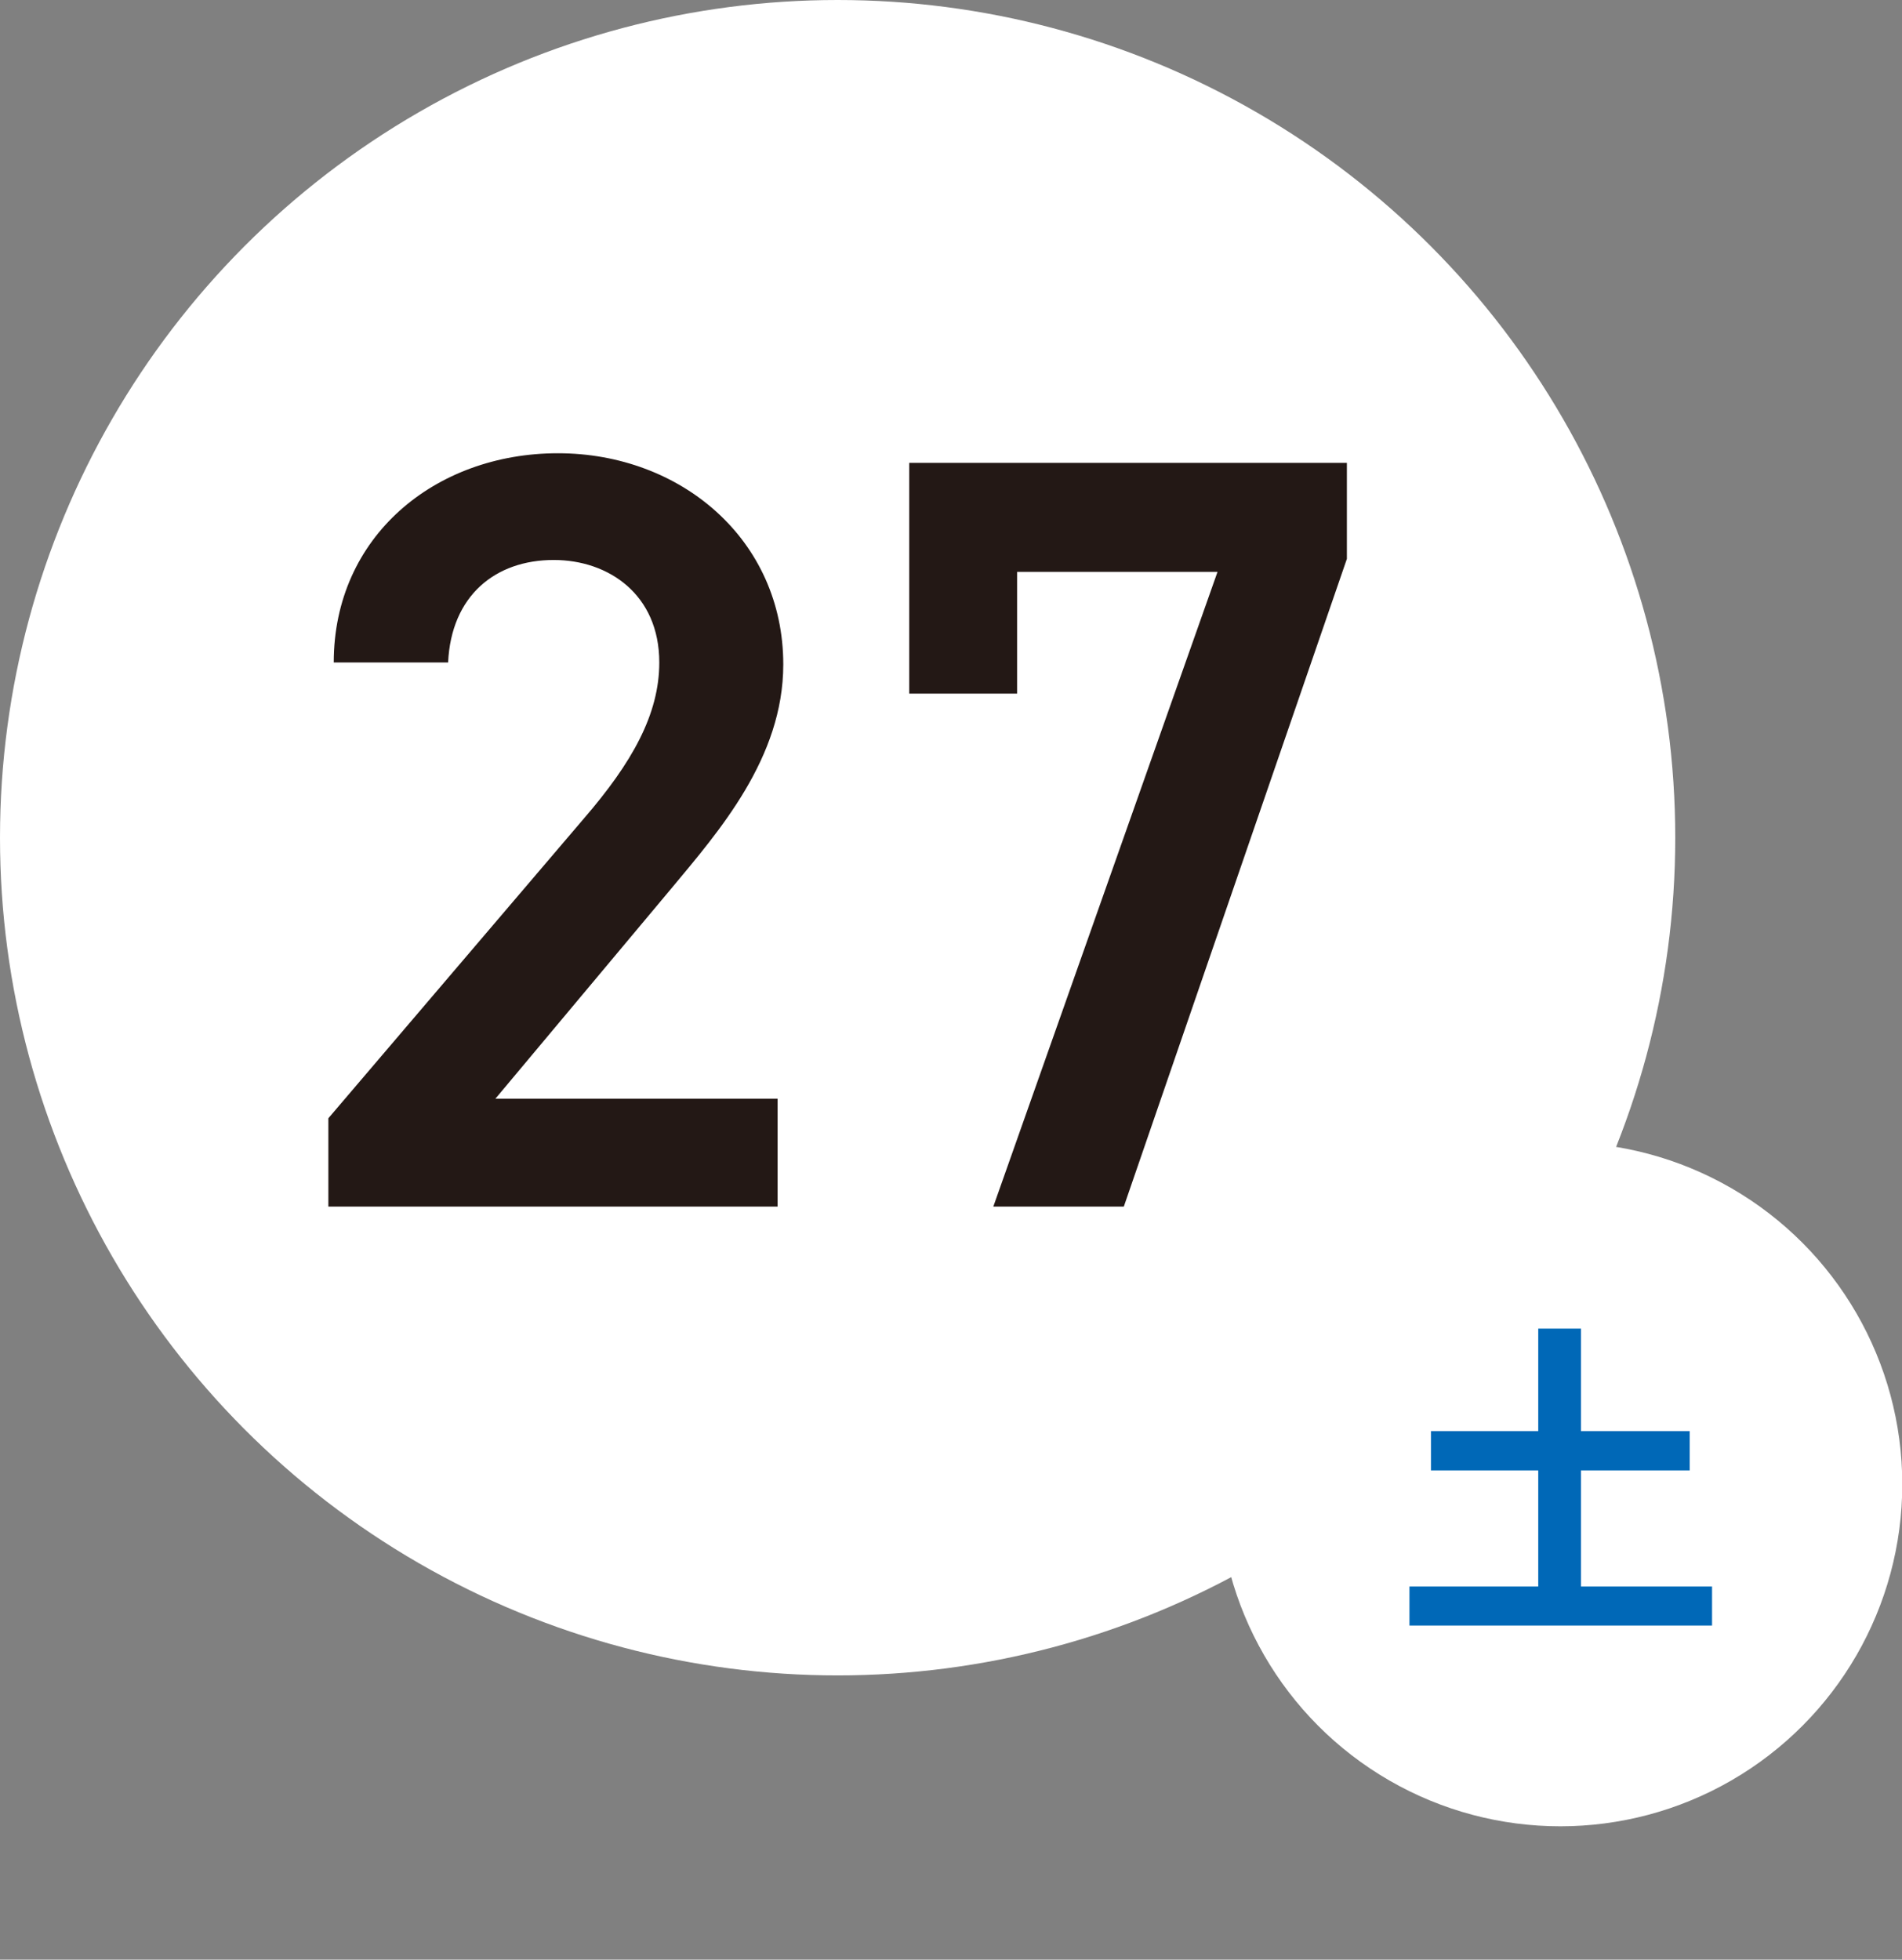
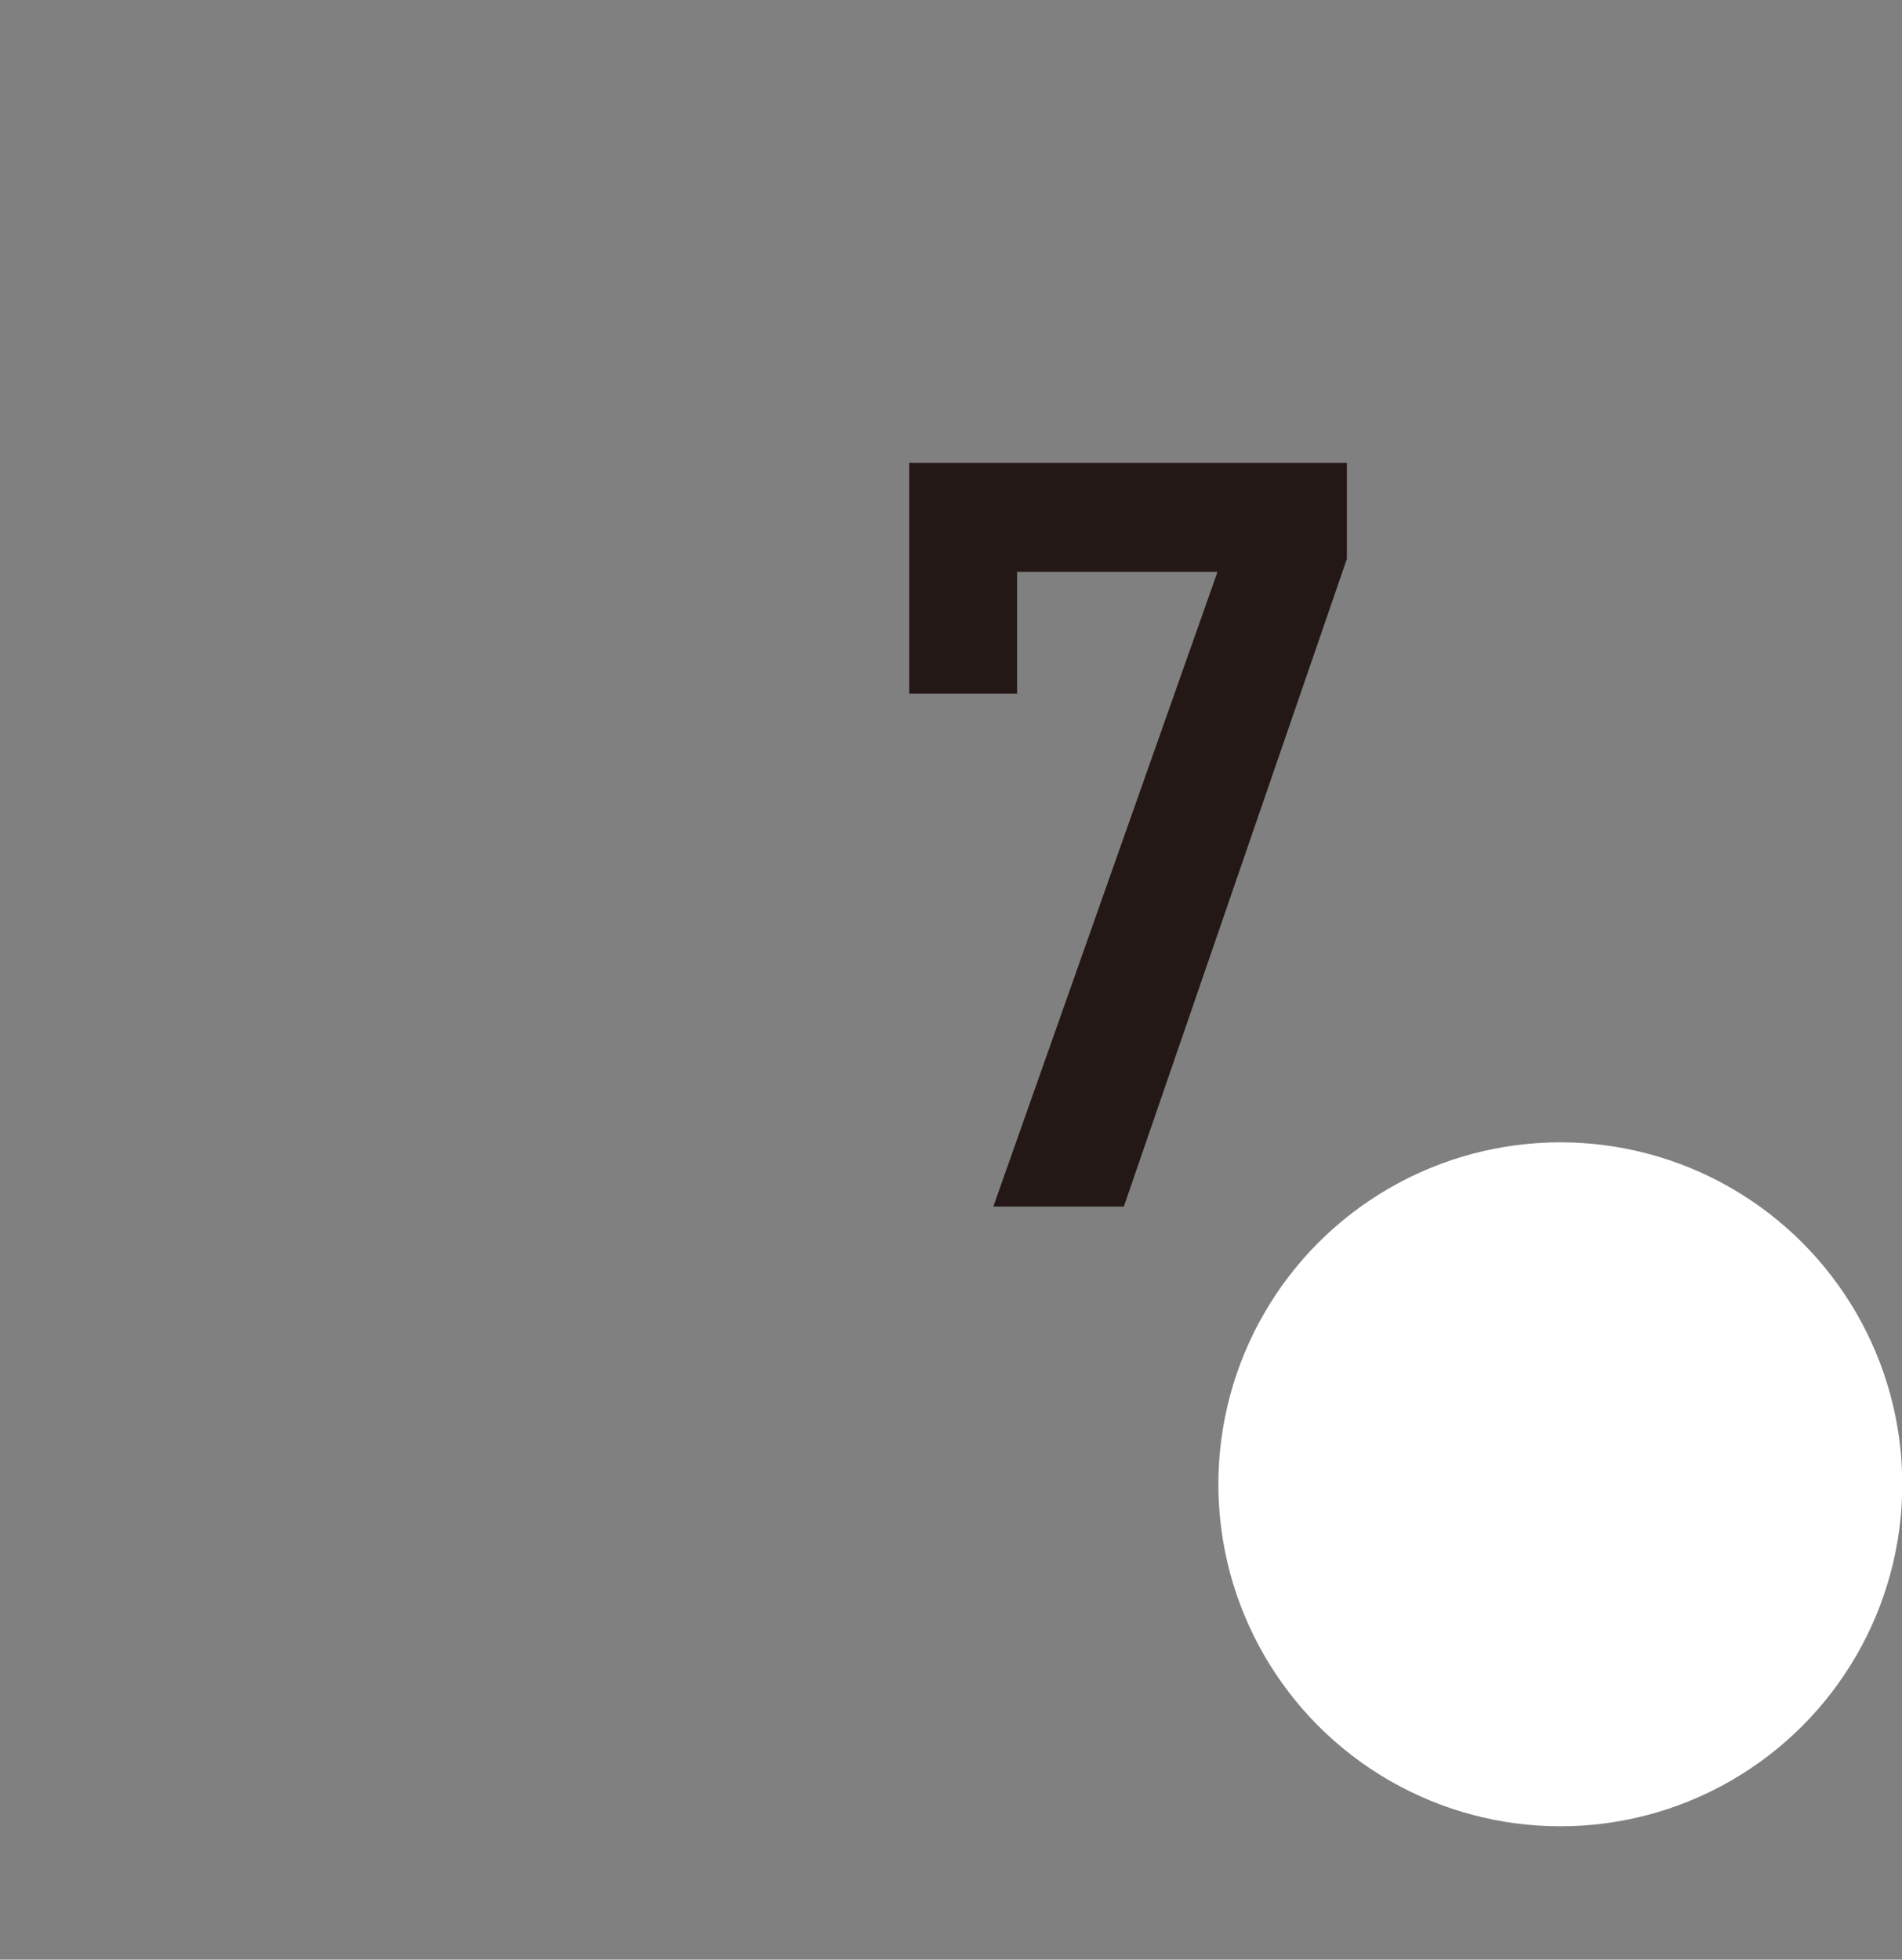
<svg xmlns="http://www.w3.org/2000/svg" id="_レイヤー_3" data-name="レイヤー 3" viewBox="0 0 67.19 69.22">
  <rect x="0" y="0" width="67.19" height="69.22" fill="#808080" stroke="none" />
  <defs>
    <style>
      .cls-1 {
        fill: #231815;
      }

      .cls-1, .cls-2, .cls-3 {
        stroke-width: 0px;
      }

      .cls-2 {
        fill: #0068b7;
      }

      .cls-3 {
        fill: #fff;
      }
    </style>
  </defs>
-   <circle class="cls-3" cx="29.59" cy="29.59" r="29.59" />
  <g>
-     <path class="cls-1" d="M27.48,42.62h-15.88v-3.12l9.02-10.58c1.71-1.98,2.67-3.69,2.67-5.52,0-2.4-1.79-3.62-3.73-3.62-2.06,0-3.62,1.26-3.73,3.62h-4.04c0-4.45,3.58-7.39,7.92-7.39s7.96,3.05,7.96,7.46c0,3.31-2.28,5.9-3.96,7.92l-6.21,7.42h9.97v3.81Z" />
    <path class="cls-1" d="M32.12,24.5v-8.15h15.46v3.39l-7.88,22.88h-4.61l7.92-22.42h-7.08v4.3h-3.81Z" />
  </g>
  <circle class="cls-3" cx="55.12" cy="52.43" r="12.08" />
-   <path class="cls-2" d="M60.48,56.04v1.38h-10.69v-1.38h4.55v-4.1h-3.79v-1.39h3.79v-3.62h1.51v3.62h3.84v1.39h-3.84v4.1h4.62Z" />
</svg>